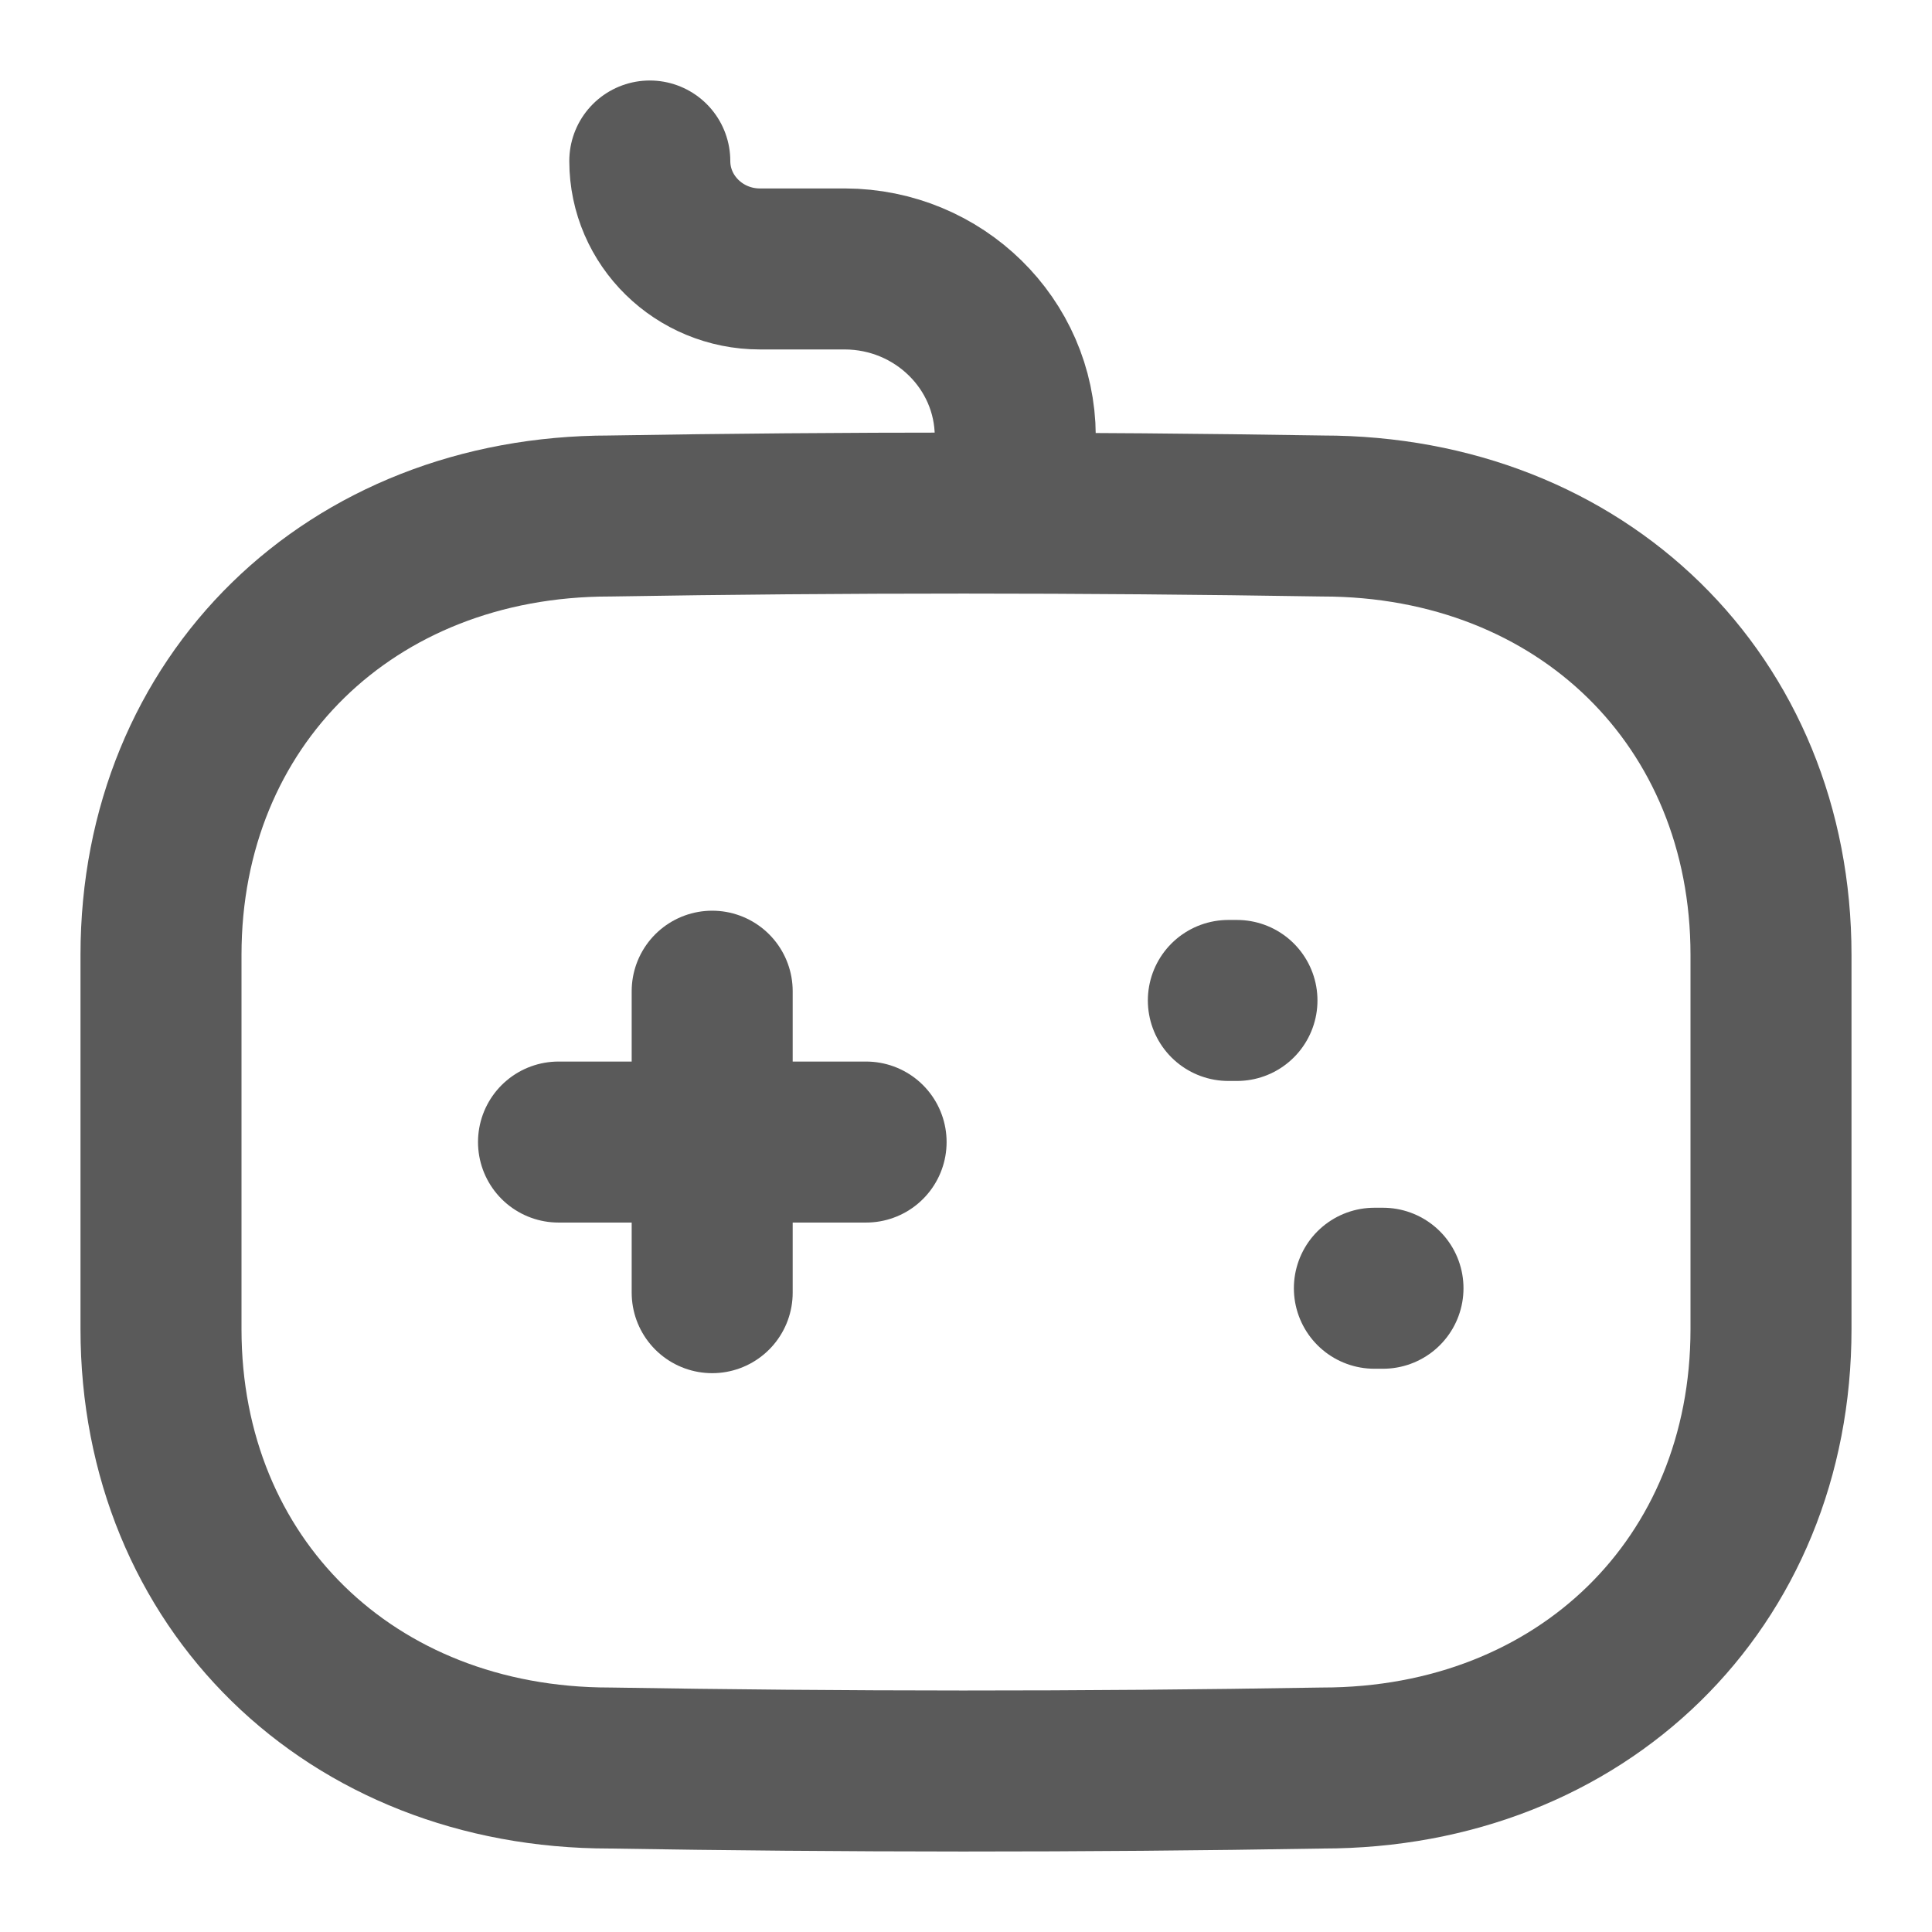
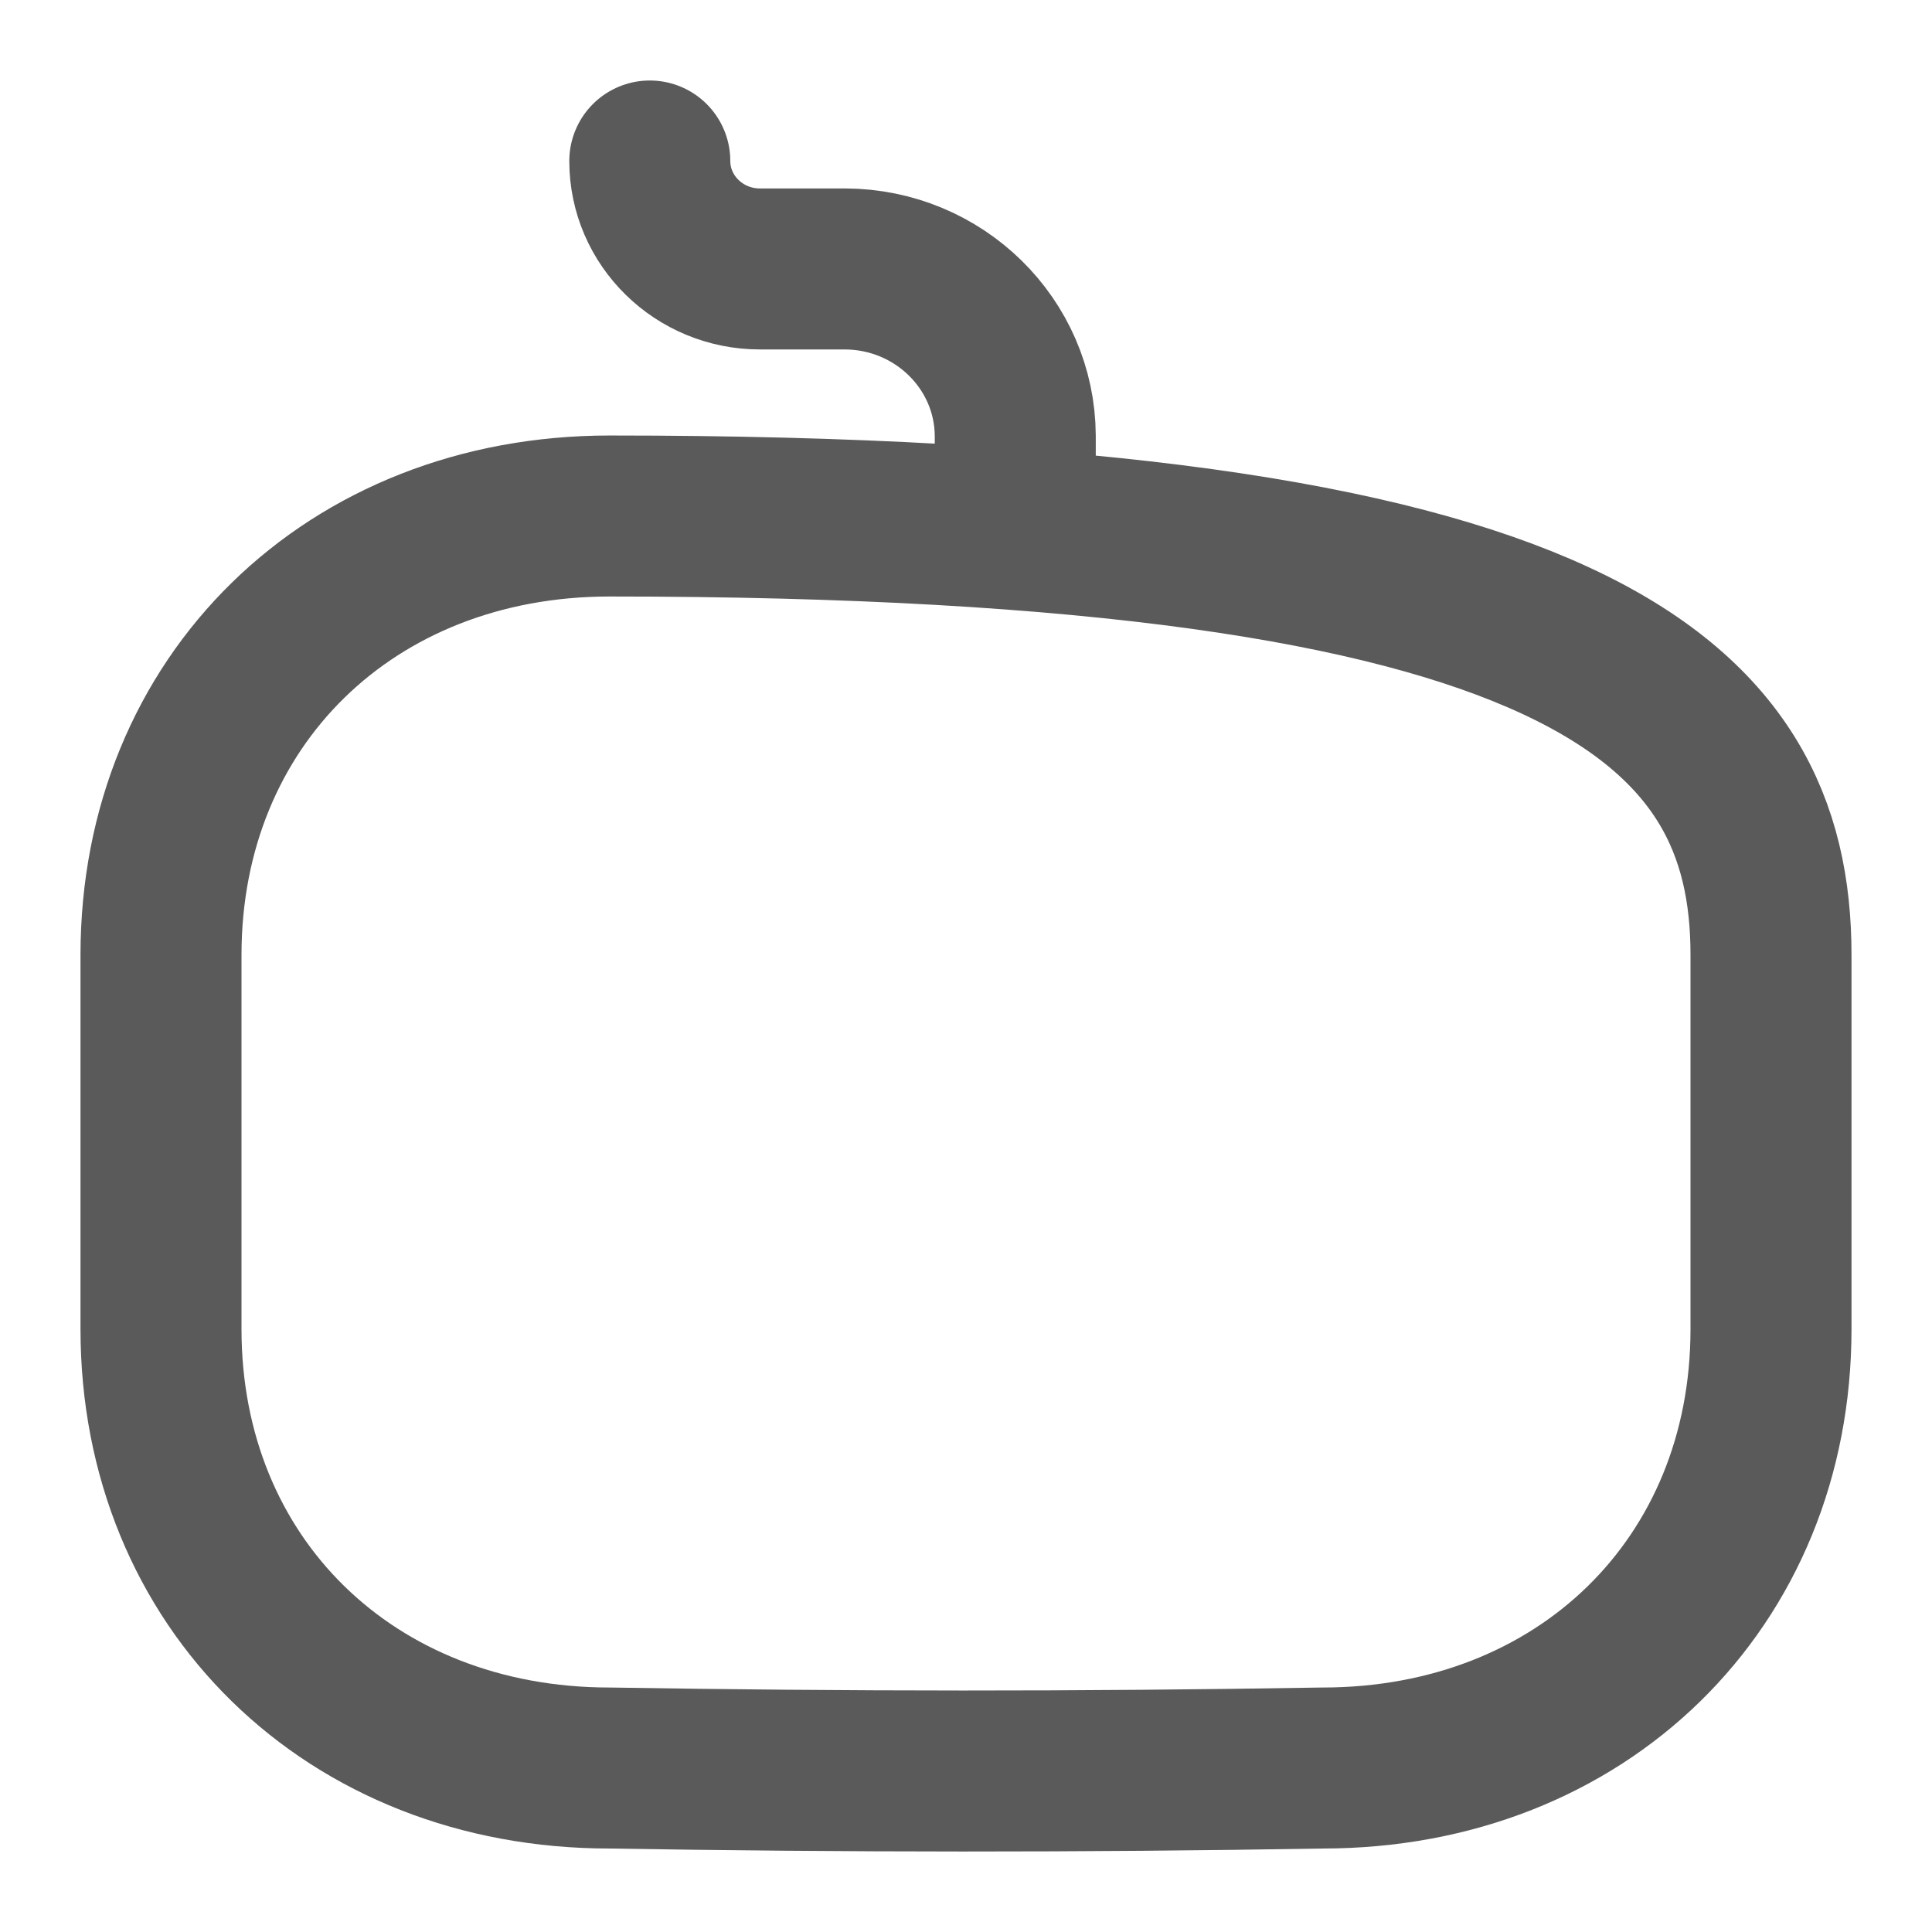
<svg xmlns="http://www.w3.org/2000/svg" width="24" height="24" viewBox="0 0 24 24" fill="none">
-   <path d="M8.847 12.313V16.058" stroke="#5a5a5a" stroke-width="2" stroke-linecap="round" stroke-linejoin="round" />
-   <path d="M10.759 14.187H6.938" stroke="#5a5a5a" stroke-width="2" stroke-linecap="round" stroke-linejoin="round" />
-   <path d="M15.366 12.428H15.259" stroke="#5a5a5a" stroke-width="2" stroke-linecap="round" stroke-linejoin="round" />
-   <path d="M17.18 16.003H17.073" stroke="#5a5a5a" stroke-width="2" stroke-linecap="round" stroke-linejoin="round" />
-   <path d="M8.072 2C8.072 2.74 8.685 3.341 9.44 3.341H10.497C11.662 3.345 12.606 4.27 12.612 5.413V6.088M16.428 21.963C13.423 22.014 10.473 22.011 7.573 21.963C4.354 21.963 2 19.666 2 16.511V11.862C2 8.707 4.354 6.41 7.573 6.41C10.489 6.361 13.441 6.362 16.428 6.41C19.648 6.41 22 8.708 22 11.862V16.511C22 19.666 19.648 21.963 16.428 21.963Z" stroke="#5a5a5a" stroke-width="2" stroke-linecap="round" stroke-linejoin="round" />
+   <path d="M8.072 2C8.072 2.74 8.685 3.341 9.44 3.341H10.497C11.662 3.345 12.606 4.27 12.612 5.413V6.088M16.428 21.963C13.423 22.014 10.473 22.011 7.573 21.963C4.354 21.963 2 19.666 2 16.511V11.862C2 8.707 4.354 6.41 7.573 6.41C19.648 6.41 22 8.708 22 11.862V16.511C22 19.666 19.648 21.963 16.428 21.963Z" stroke="#5a5a5a" stroke-width="2" stroke-linecap="round" stroke-linejoin="round" />
</svg>